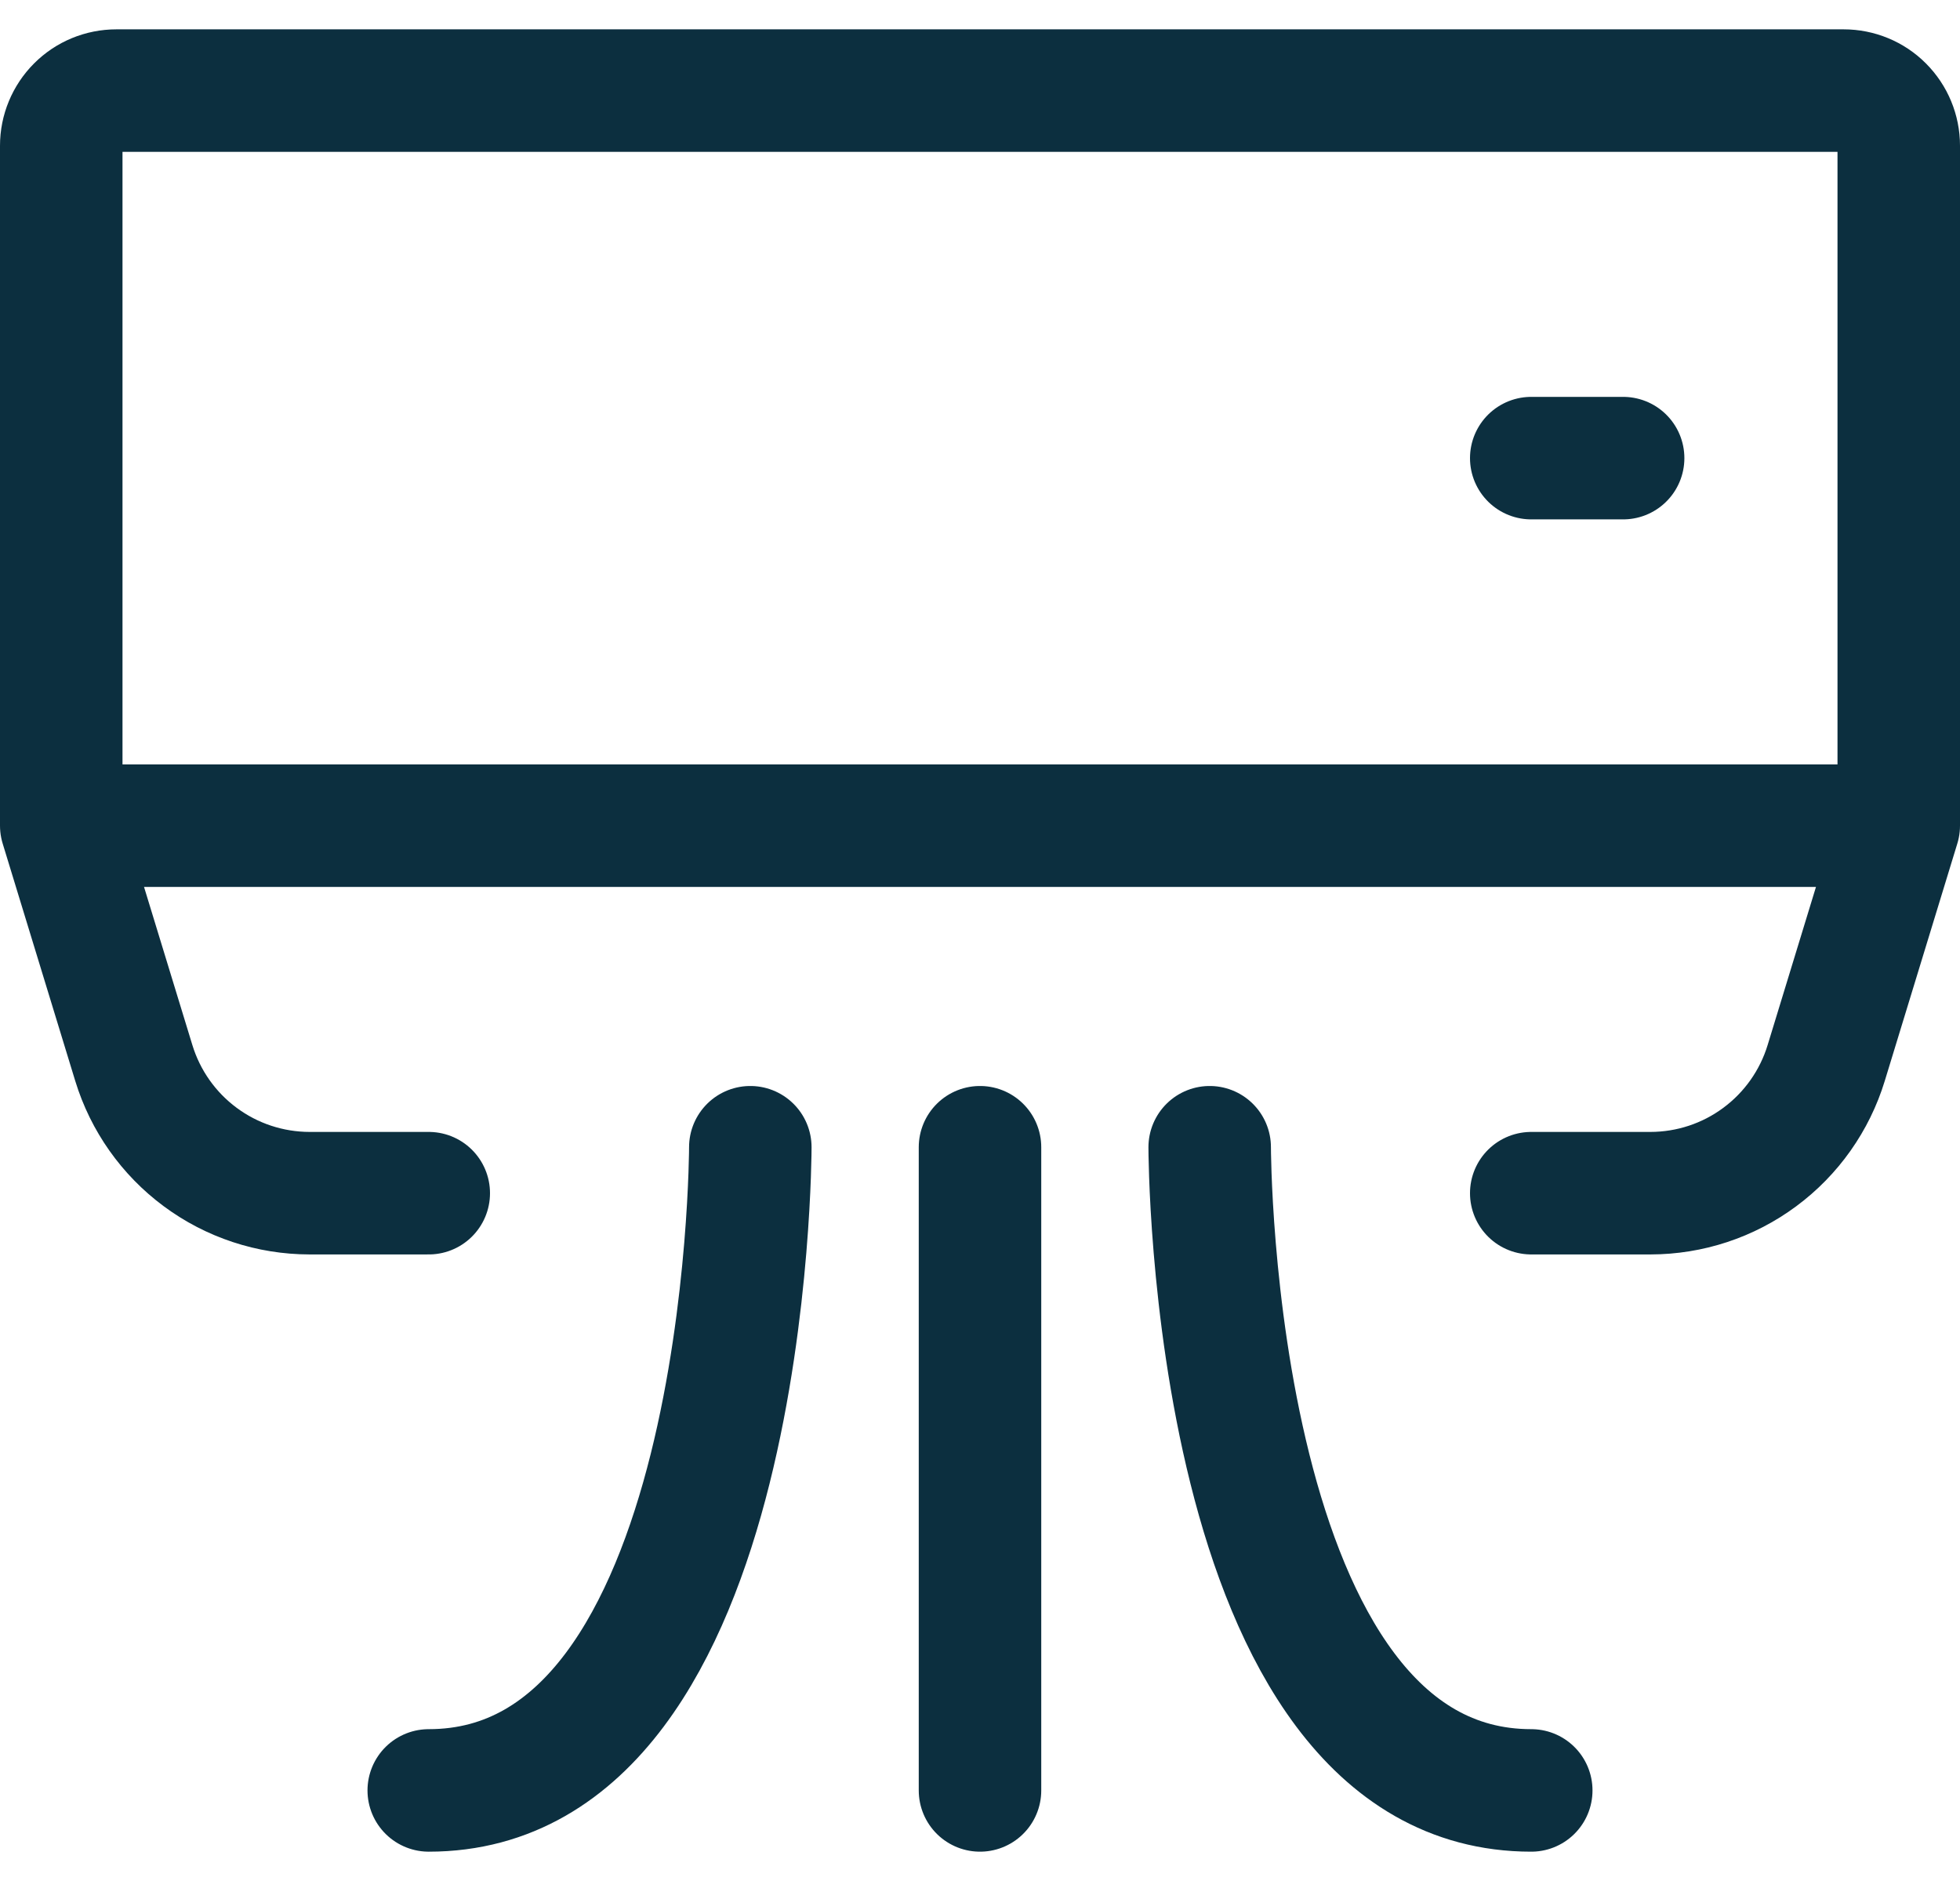
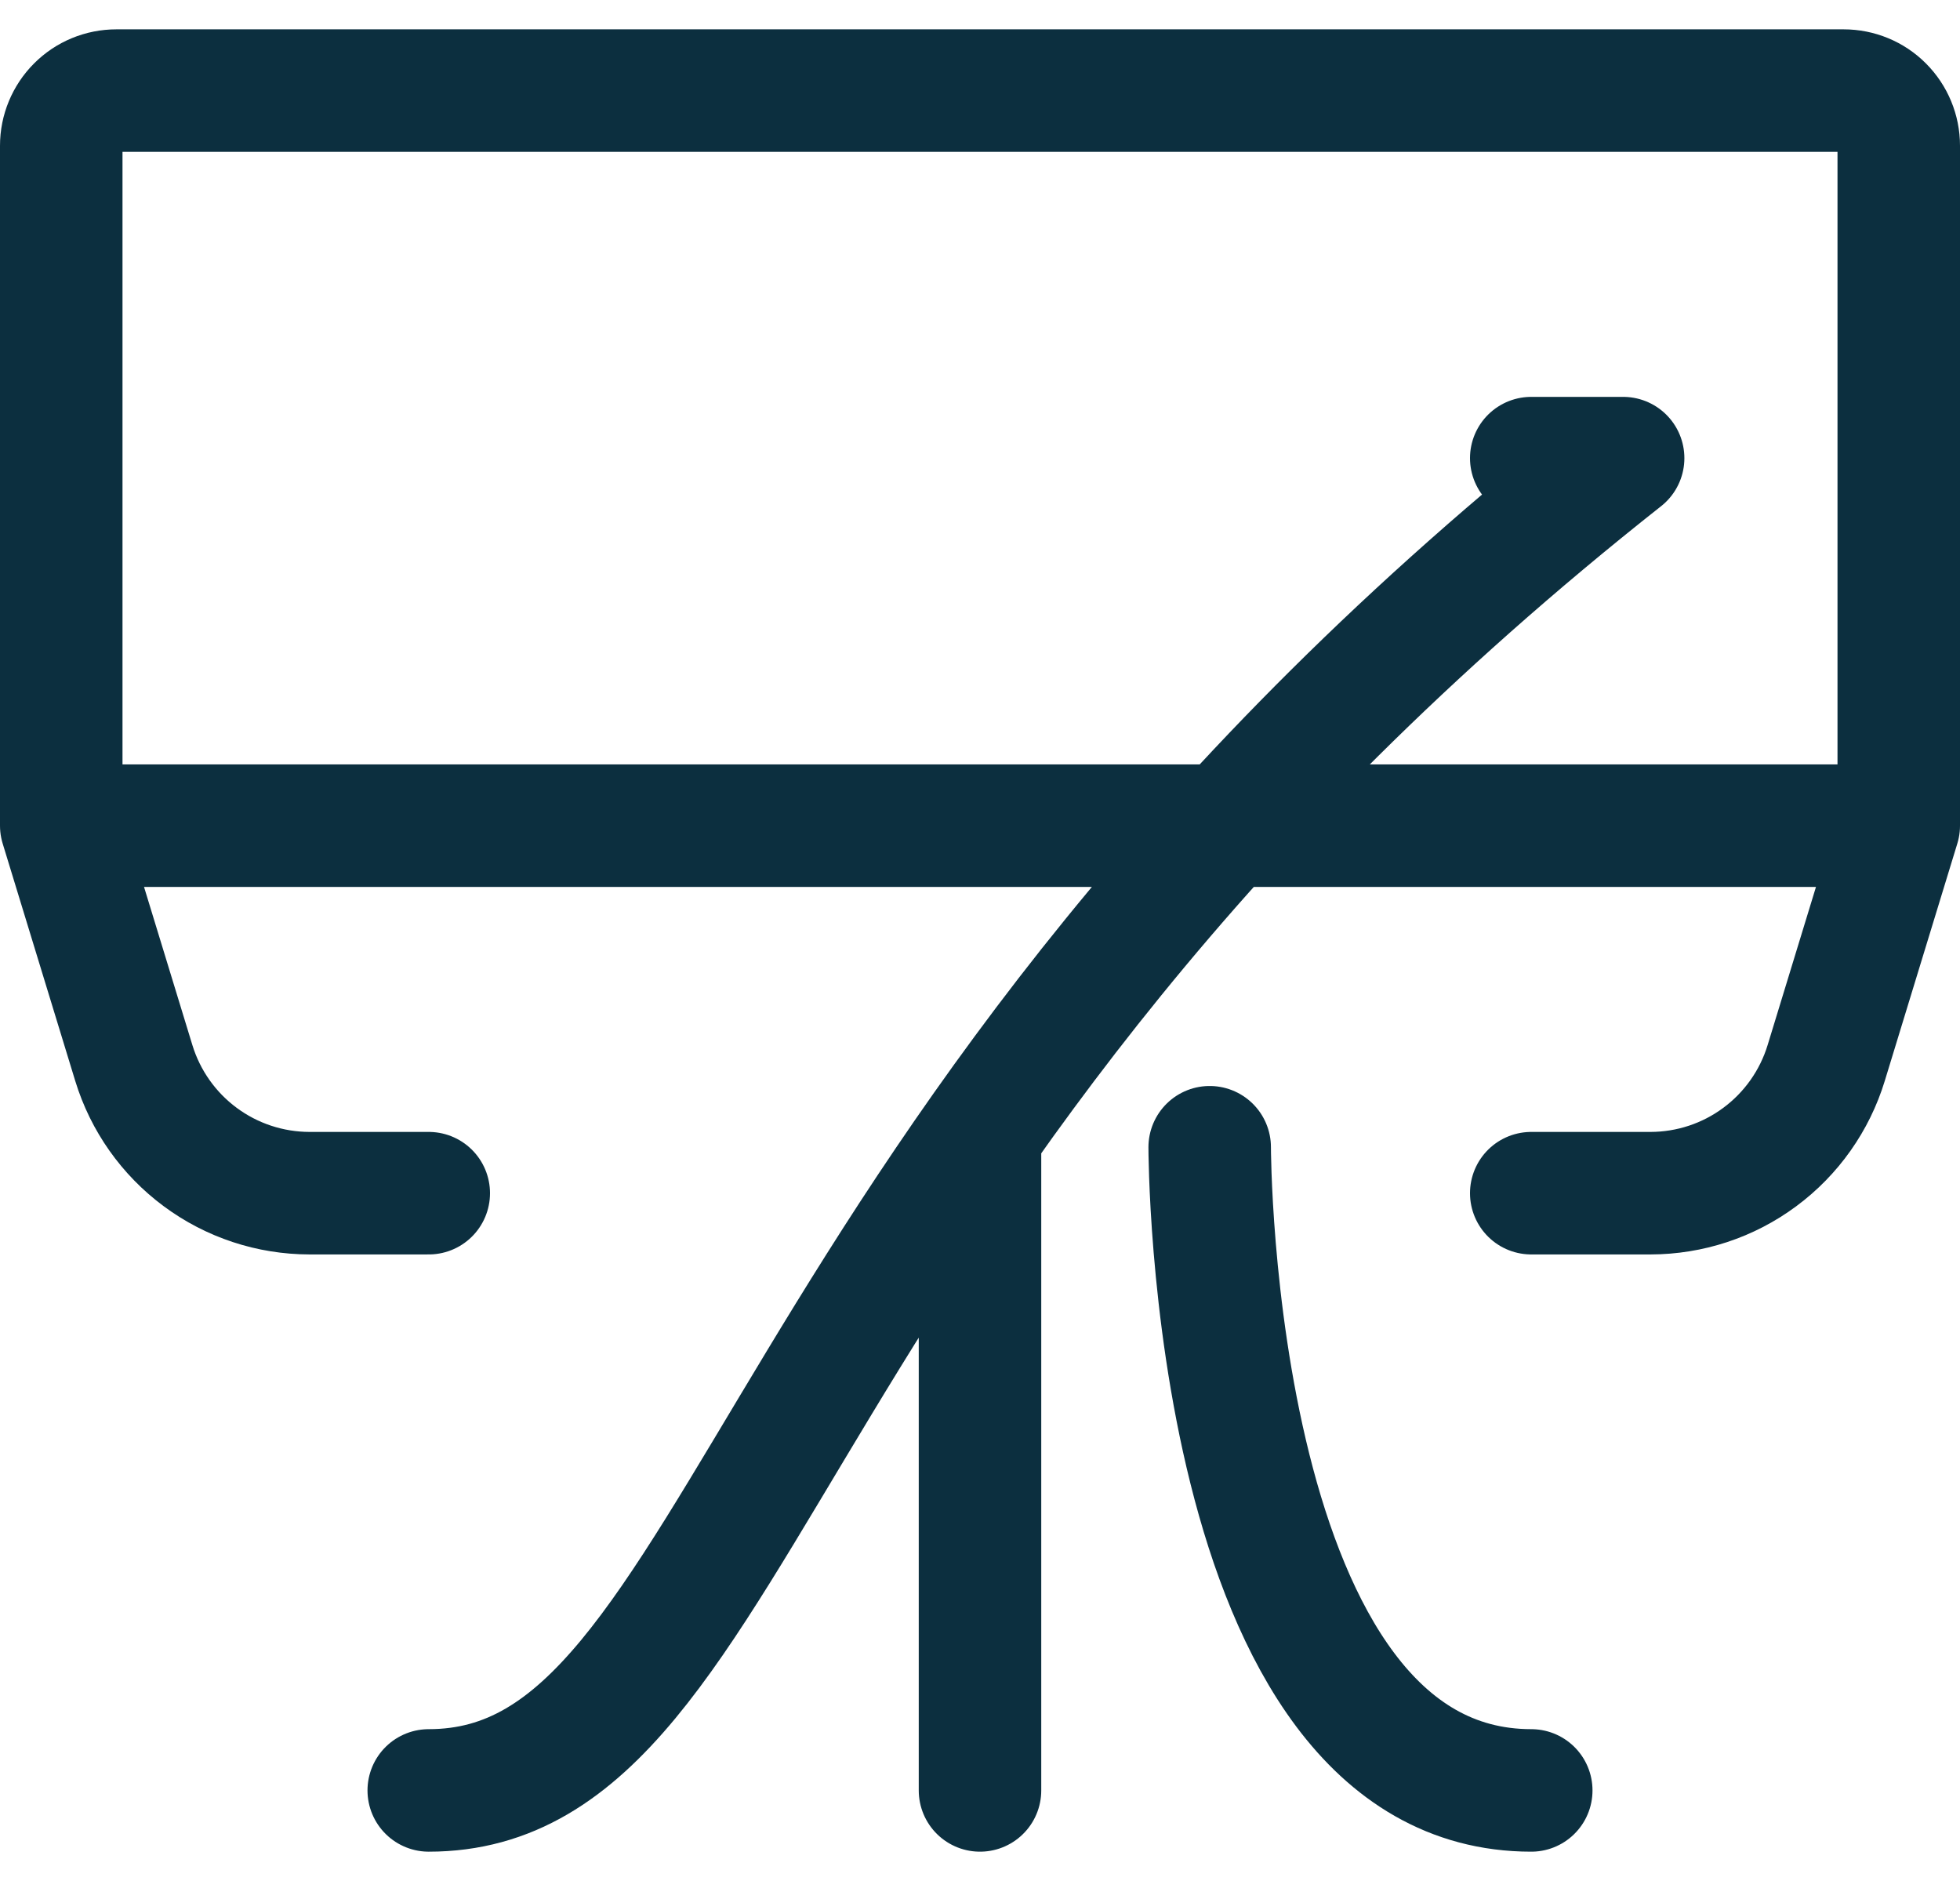
<svg xmlns="http://www.w3.org/2000/svg" width="32" height="31" viewBox="0 0 32 31" fill="none">
-   <path id="Vector" d="M31 13.479V2.379C31 2.14 30.905 1.911 30.736 1.742C30.568 1.573 30.339 1.479 30.1 1.479H1.9C1.661 1.479 1.432 1.573 1.264 1.742C1.095 1.911 1 2.14 1 2.379V13.479M31 13.479H1M31 13.479L29.815 17.355C29.627 17.969 29.247 18.507 28.731 18.889C28.215 19.272 27.59 19.478 26.947 19.479H25M1 13.479L2.185 17.355C2.373 17.969 2.753 18.507 3.269 18.889C3.785 19.272 4.411 19.478 5.053 19.479H7M25 7.479H26.5M12.25 18.729C12.25 18.729 12.25 29.229 7 29.229M19.75 18.729C19.75 18.729 19.75 29.229 25 29.229M16 18.729V29.229" stroke="#0C2F3F" stroke-width="2" stroke-linecap="round" stroke-linejoin="round" />
+   <path id="Vector" d="M31 13.479V2.379C31 2.14 30.905 1.911 30.736 1.742C30.568 1.573 30.339 1.479 30.1 1.479H1.9C1.661 1.479 1.432 1.573 1.264 1.742C1.095 1.911 1 2.14 1 2.379V13.479M31 13.479H1M31 13.479L29.815 17.355C29.627 17.969 29.247 18.507 28.731 18.889C28.215 19.272 27.59 19.478 26.947 19.479H25M1 13.479L2.185 17.355C2.373 17.969 2.753 18.507 3.269 18.889C3.785 19.272 4.411 19.478 5.053 19.479H7M25 7.479H26.5C12.25 18.729 12.25 29.229 7 29.229M19.75 18.729C19.75 18.729 19.75 29.229 25 29.229M16 18.729V29.229" stroke="#0C2F3F" stroke-width="2" stroke-linecap="round" stroke-linejoin="round" />
</svg>